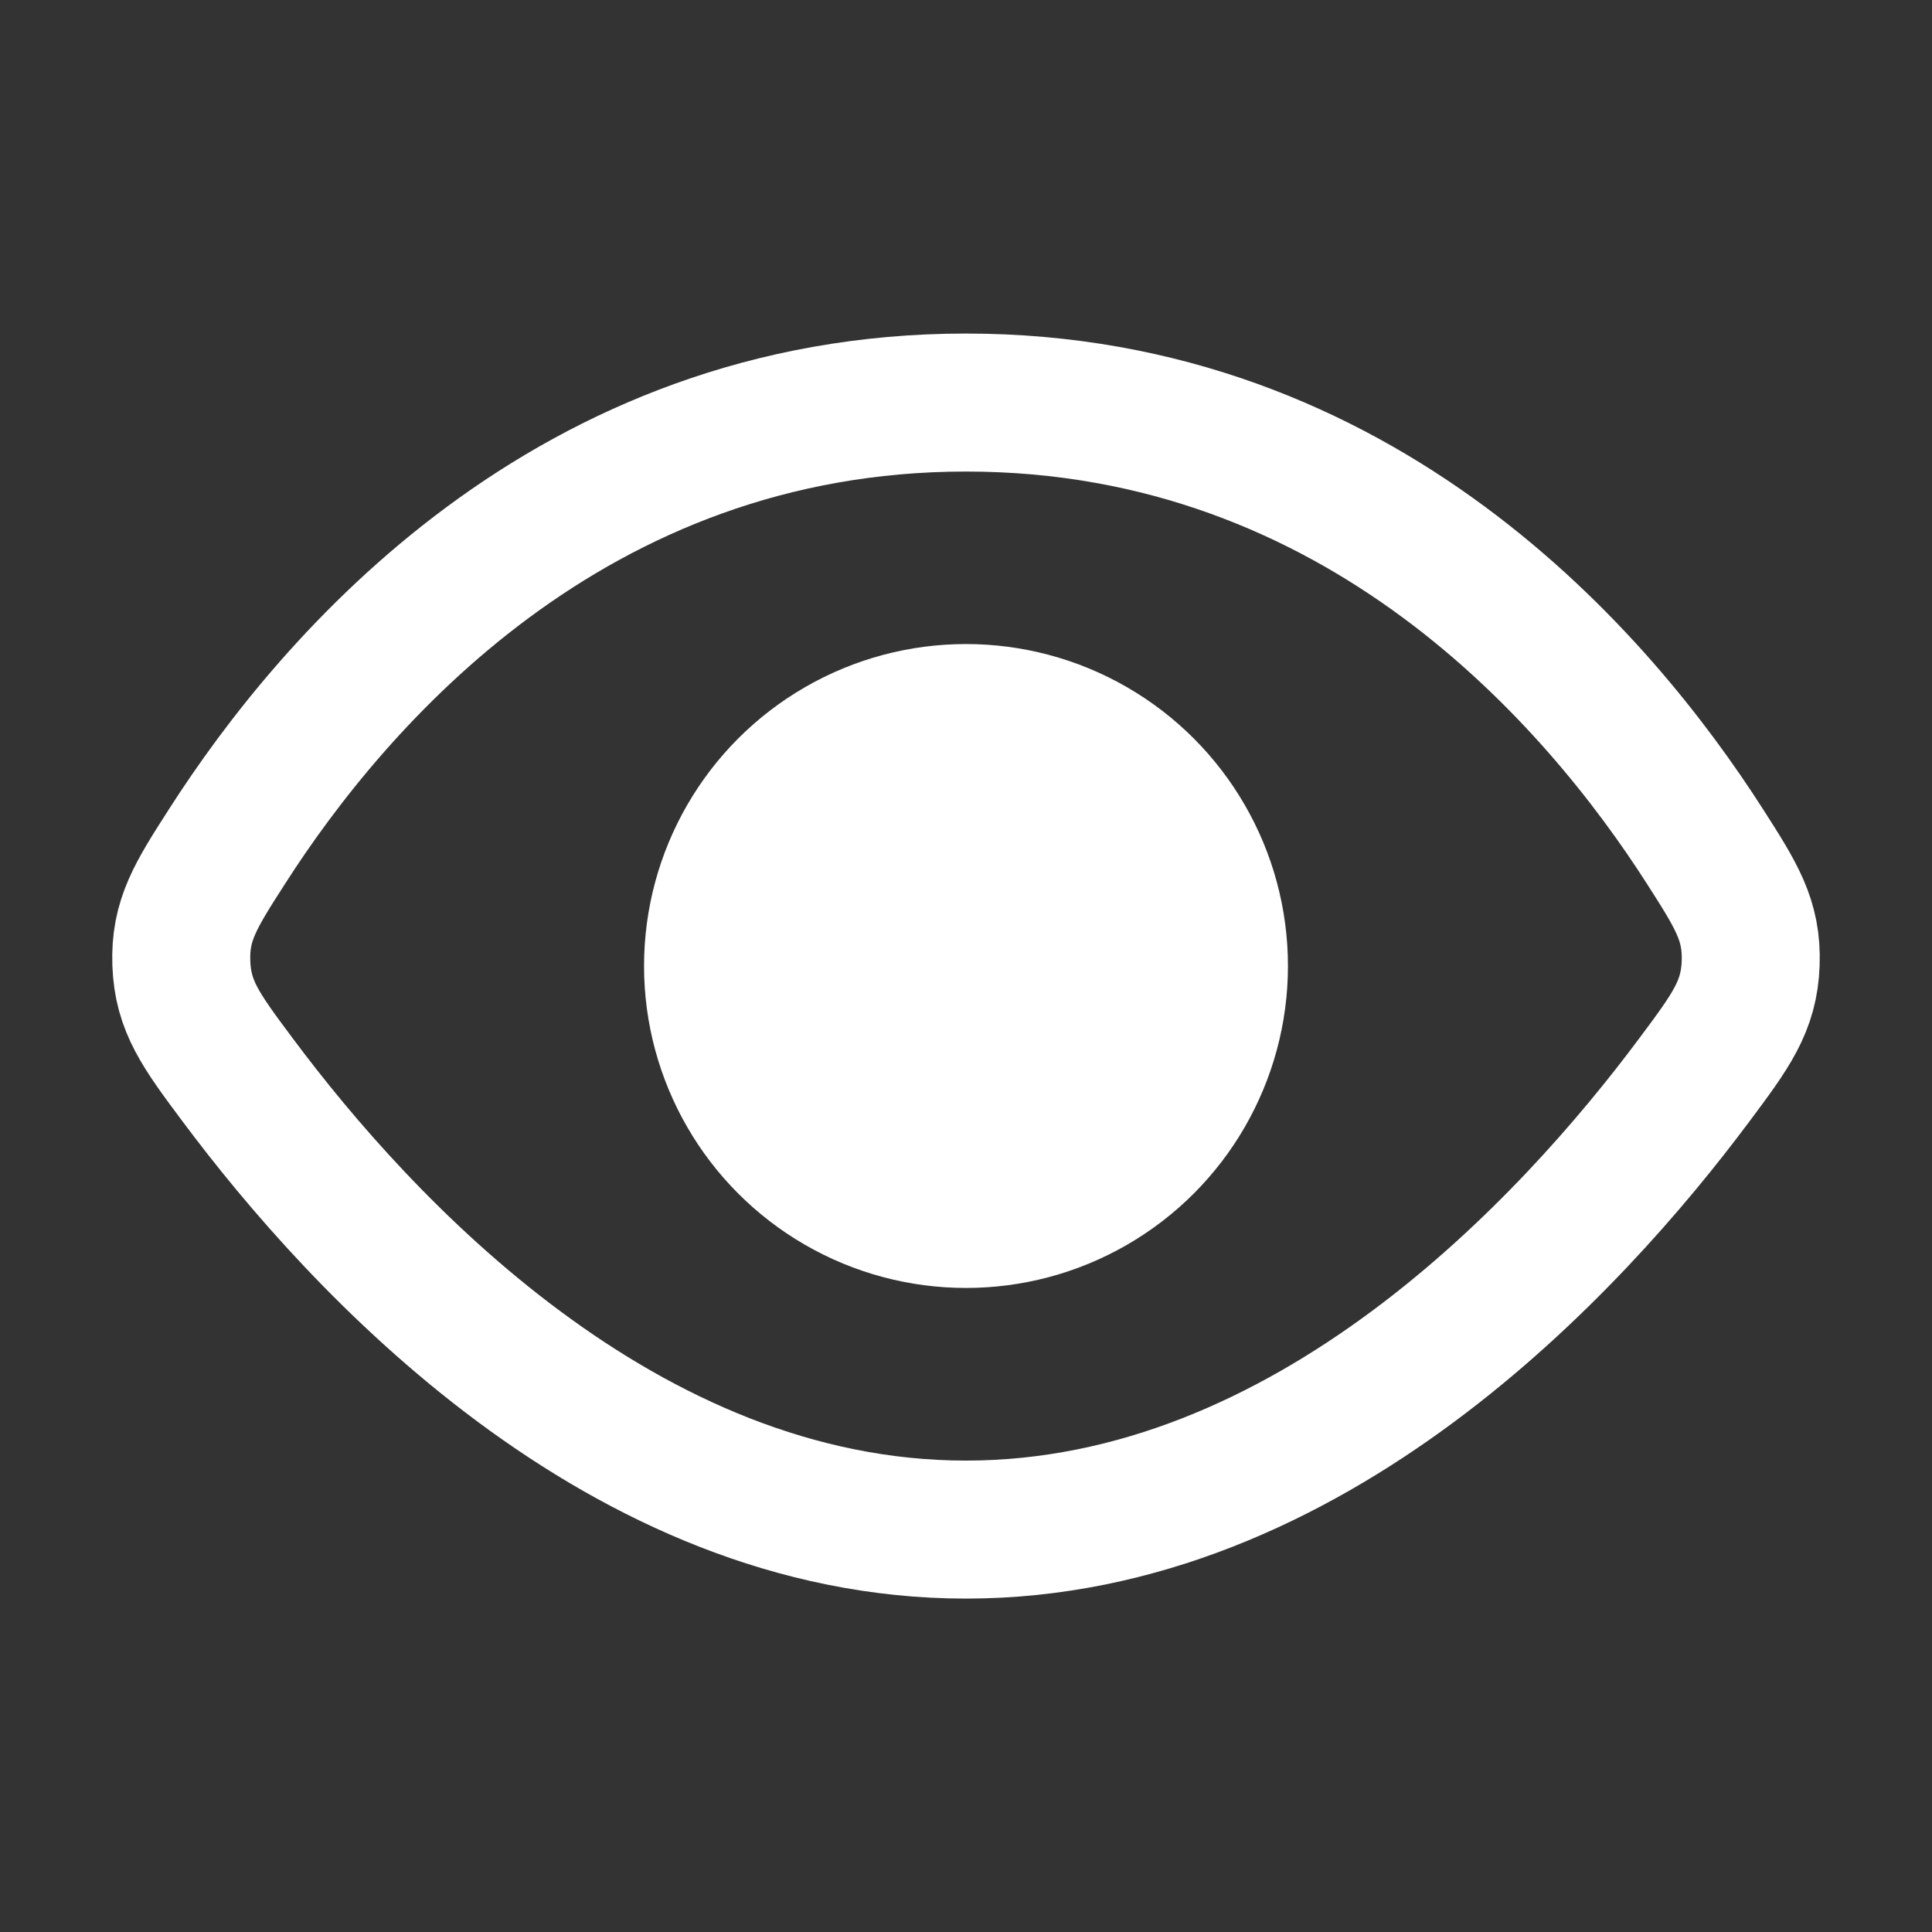
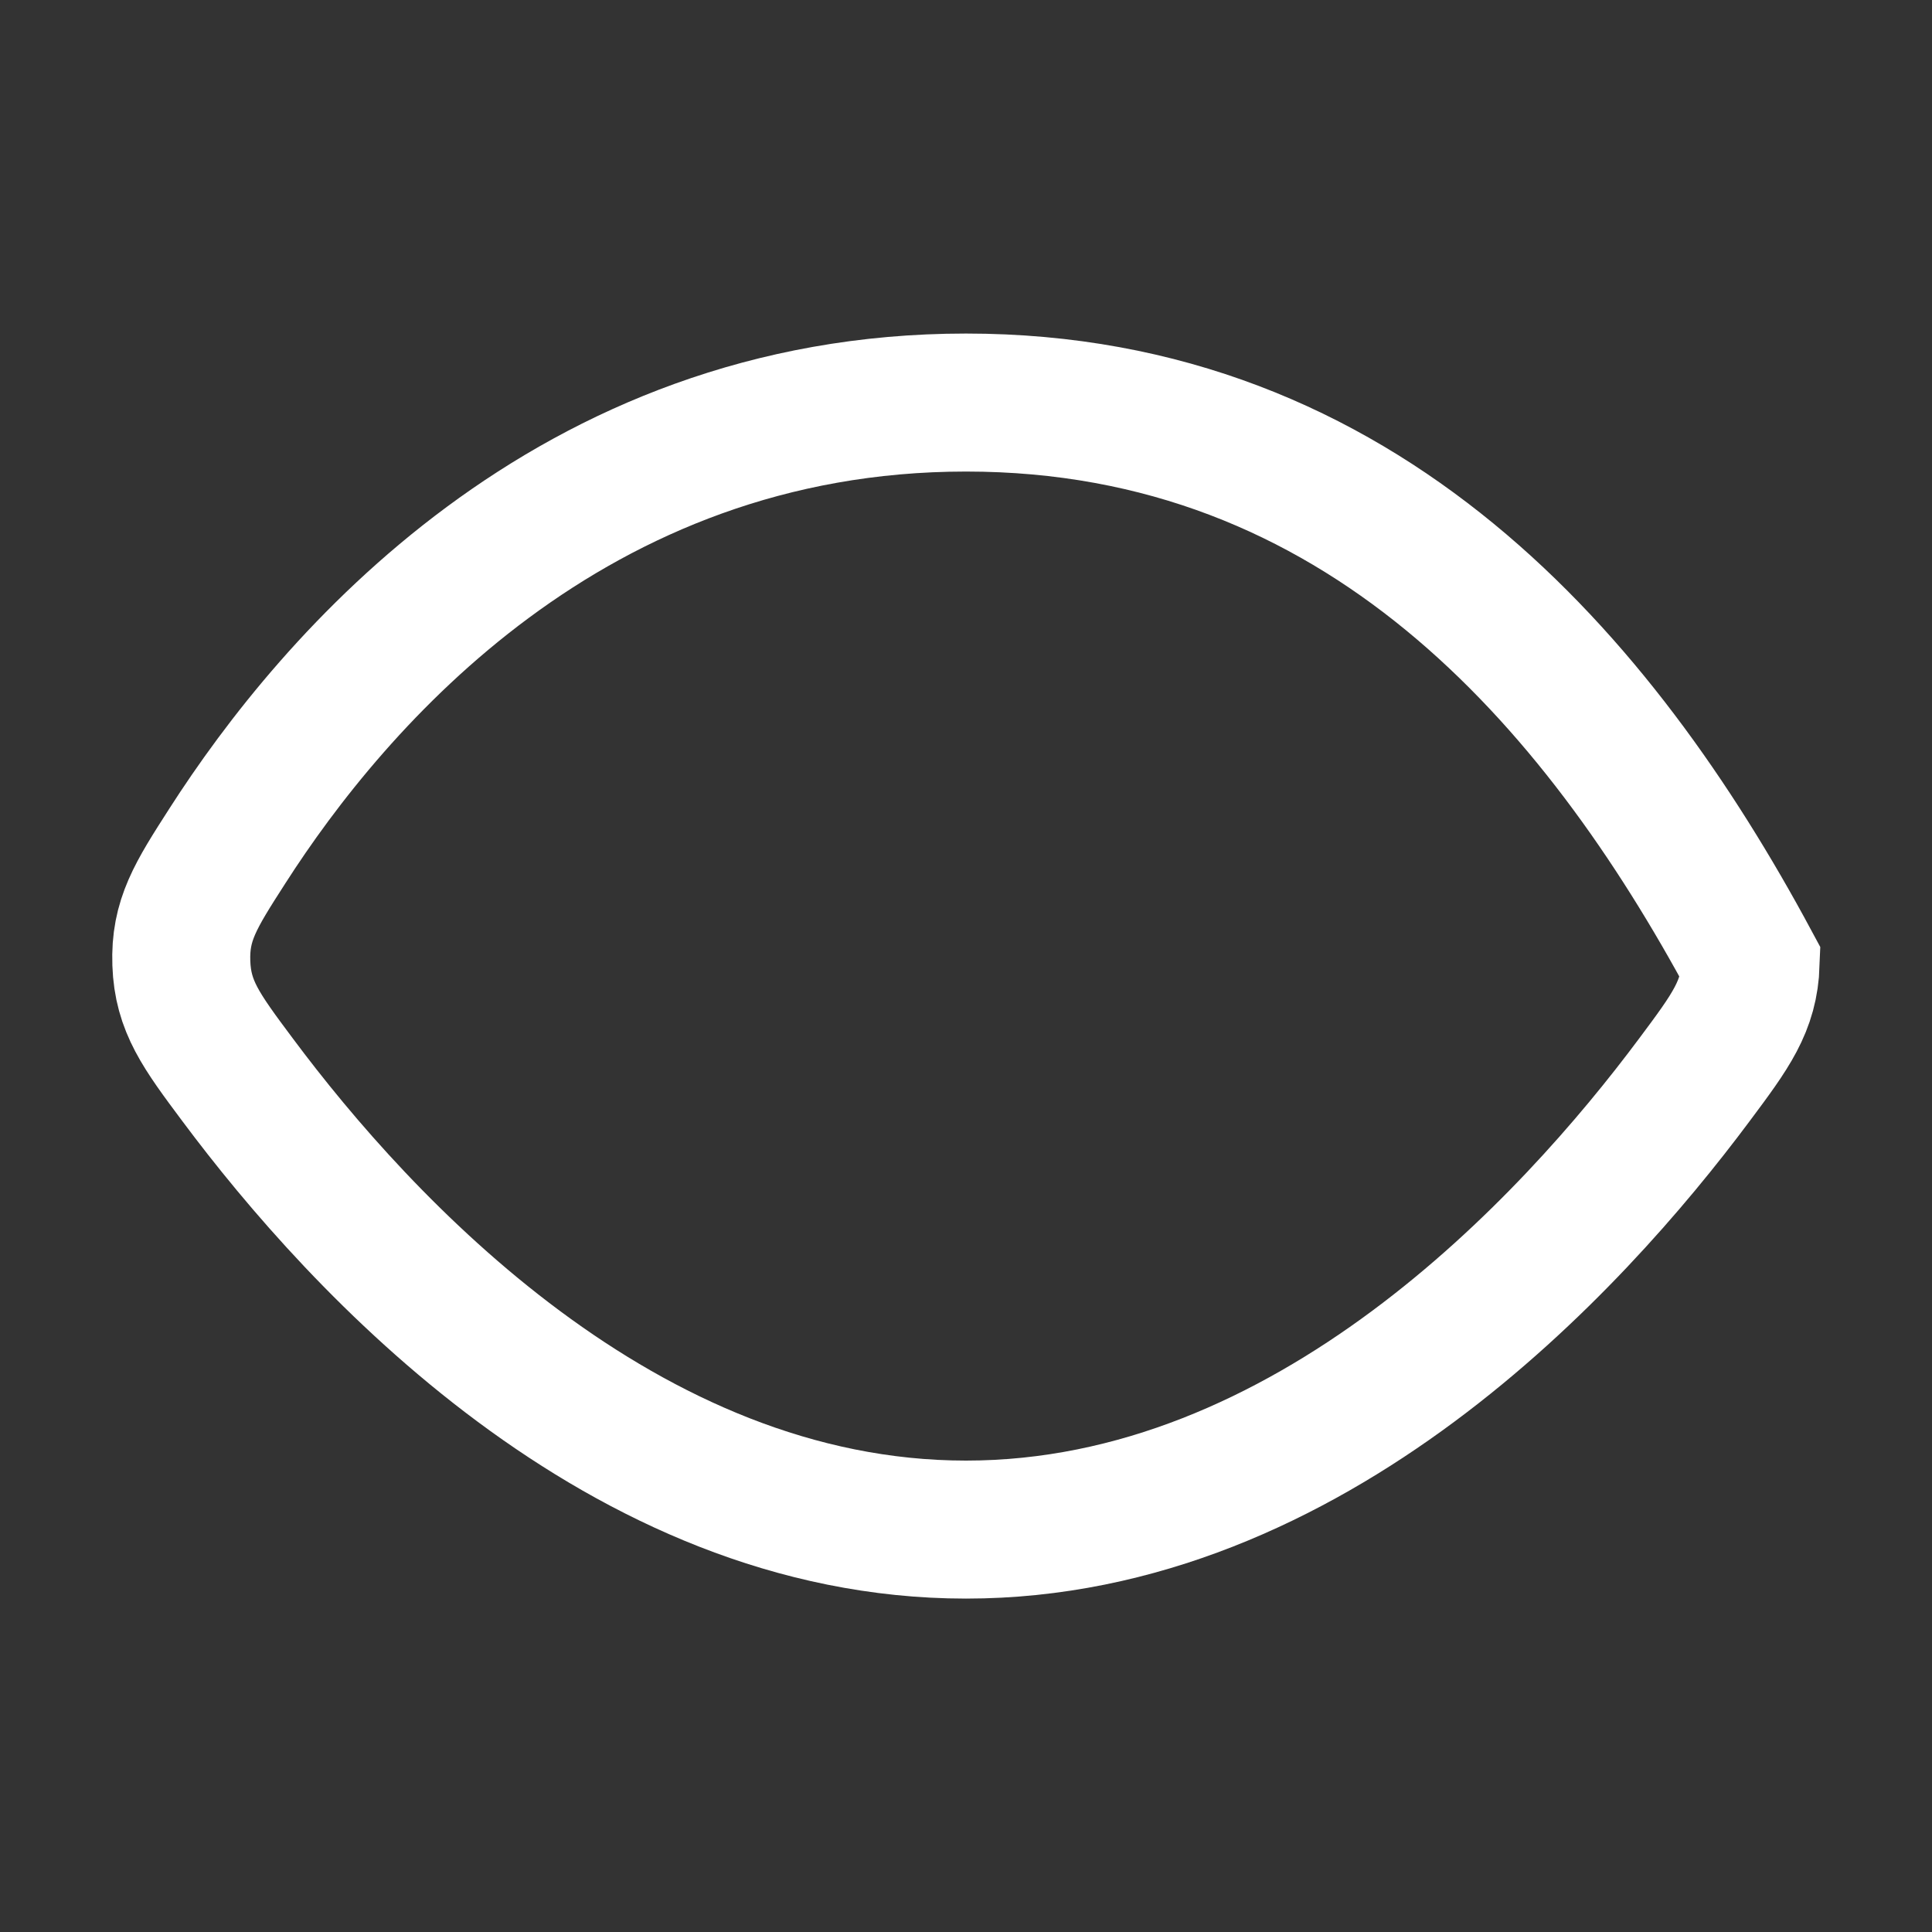
<svg xmlns="http://www.w3.org/2000/svg" width="14" height="14" viewBox="0 0 14 14" fill="none">
  <rect x="0" y="0" width="14" height="14" fill="#333333" stroke="none" />
  <g id="Eye">
-     <path id="Vector 132" d="M7 2.917C4.132 2.917 2.415 4.932 1.647 6.131C1.417 6.489 1.303 6.668 1.314 6.98C1.325 7.292 1.457 7.47 1.722 7.825C2.611 9.018 4.51 11.084 7 11.084C9.49 11.084 11.389 9.018 12.278 7.825C12.543 7.47 12.675 7.292 12.686 6.98C12.697 6.668 12.582 6.489 12.353 6.131C11.585 4.932 9.868 2.917 7 2.917Z" stroke="white" />
-     <circle id="Ellipse 104" cx="7" cy="7" r="2.333" fill="white" />
+     <path id="Vector 132" d="M7 2.917C4.132 2.917 2.415 4.932 1.647 6.131C1.417 6.489 1.303 6.668 1.314 6.98C1.325 7.292 1.457 7.47 1.722 7.825C2.611 9.018 4.51 11.084 7 11.084C9.49 11.084 11.389 9.018 12.278 7.825C12.543 7.47 12.675 7.292 12.686 6.98C11.585 4.932 9.868 2.917 7 2.917Z" stroke="white" />
  </g>
</svg>